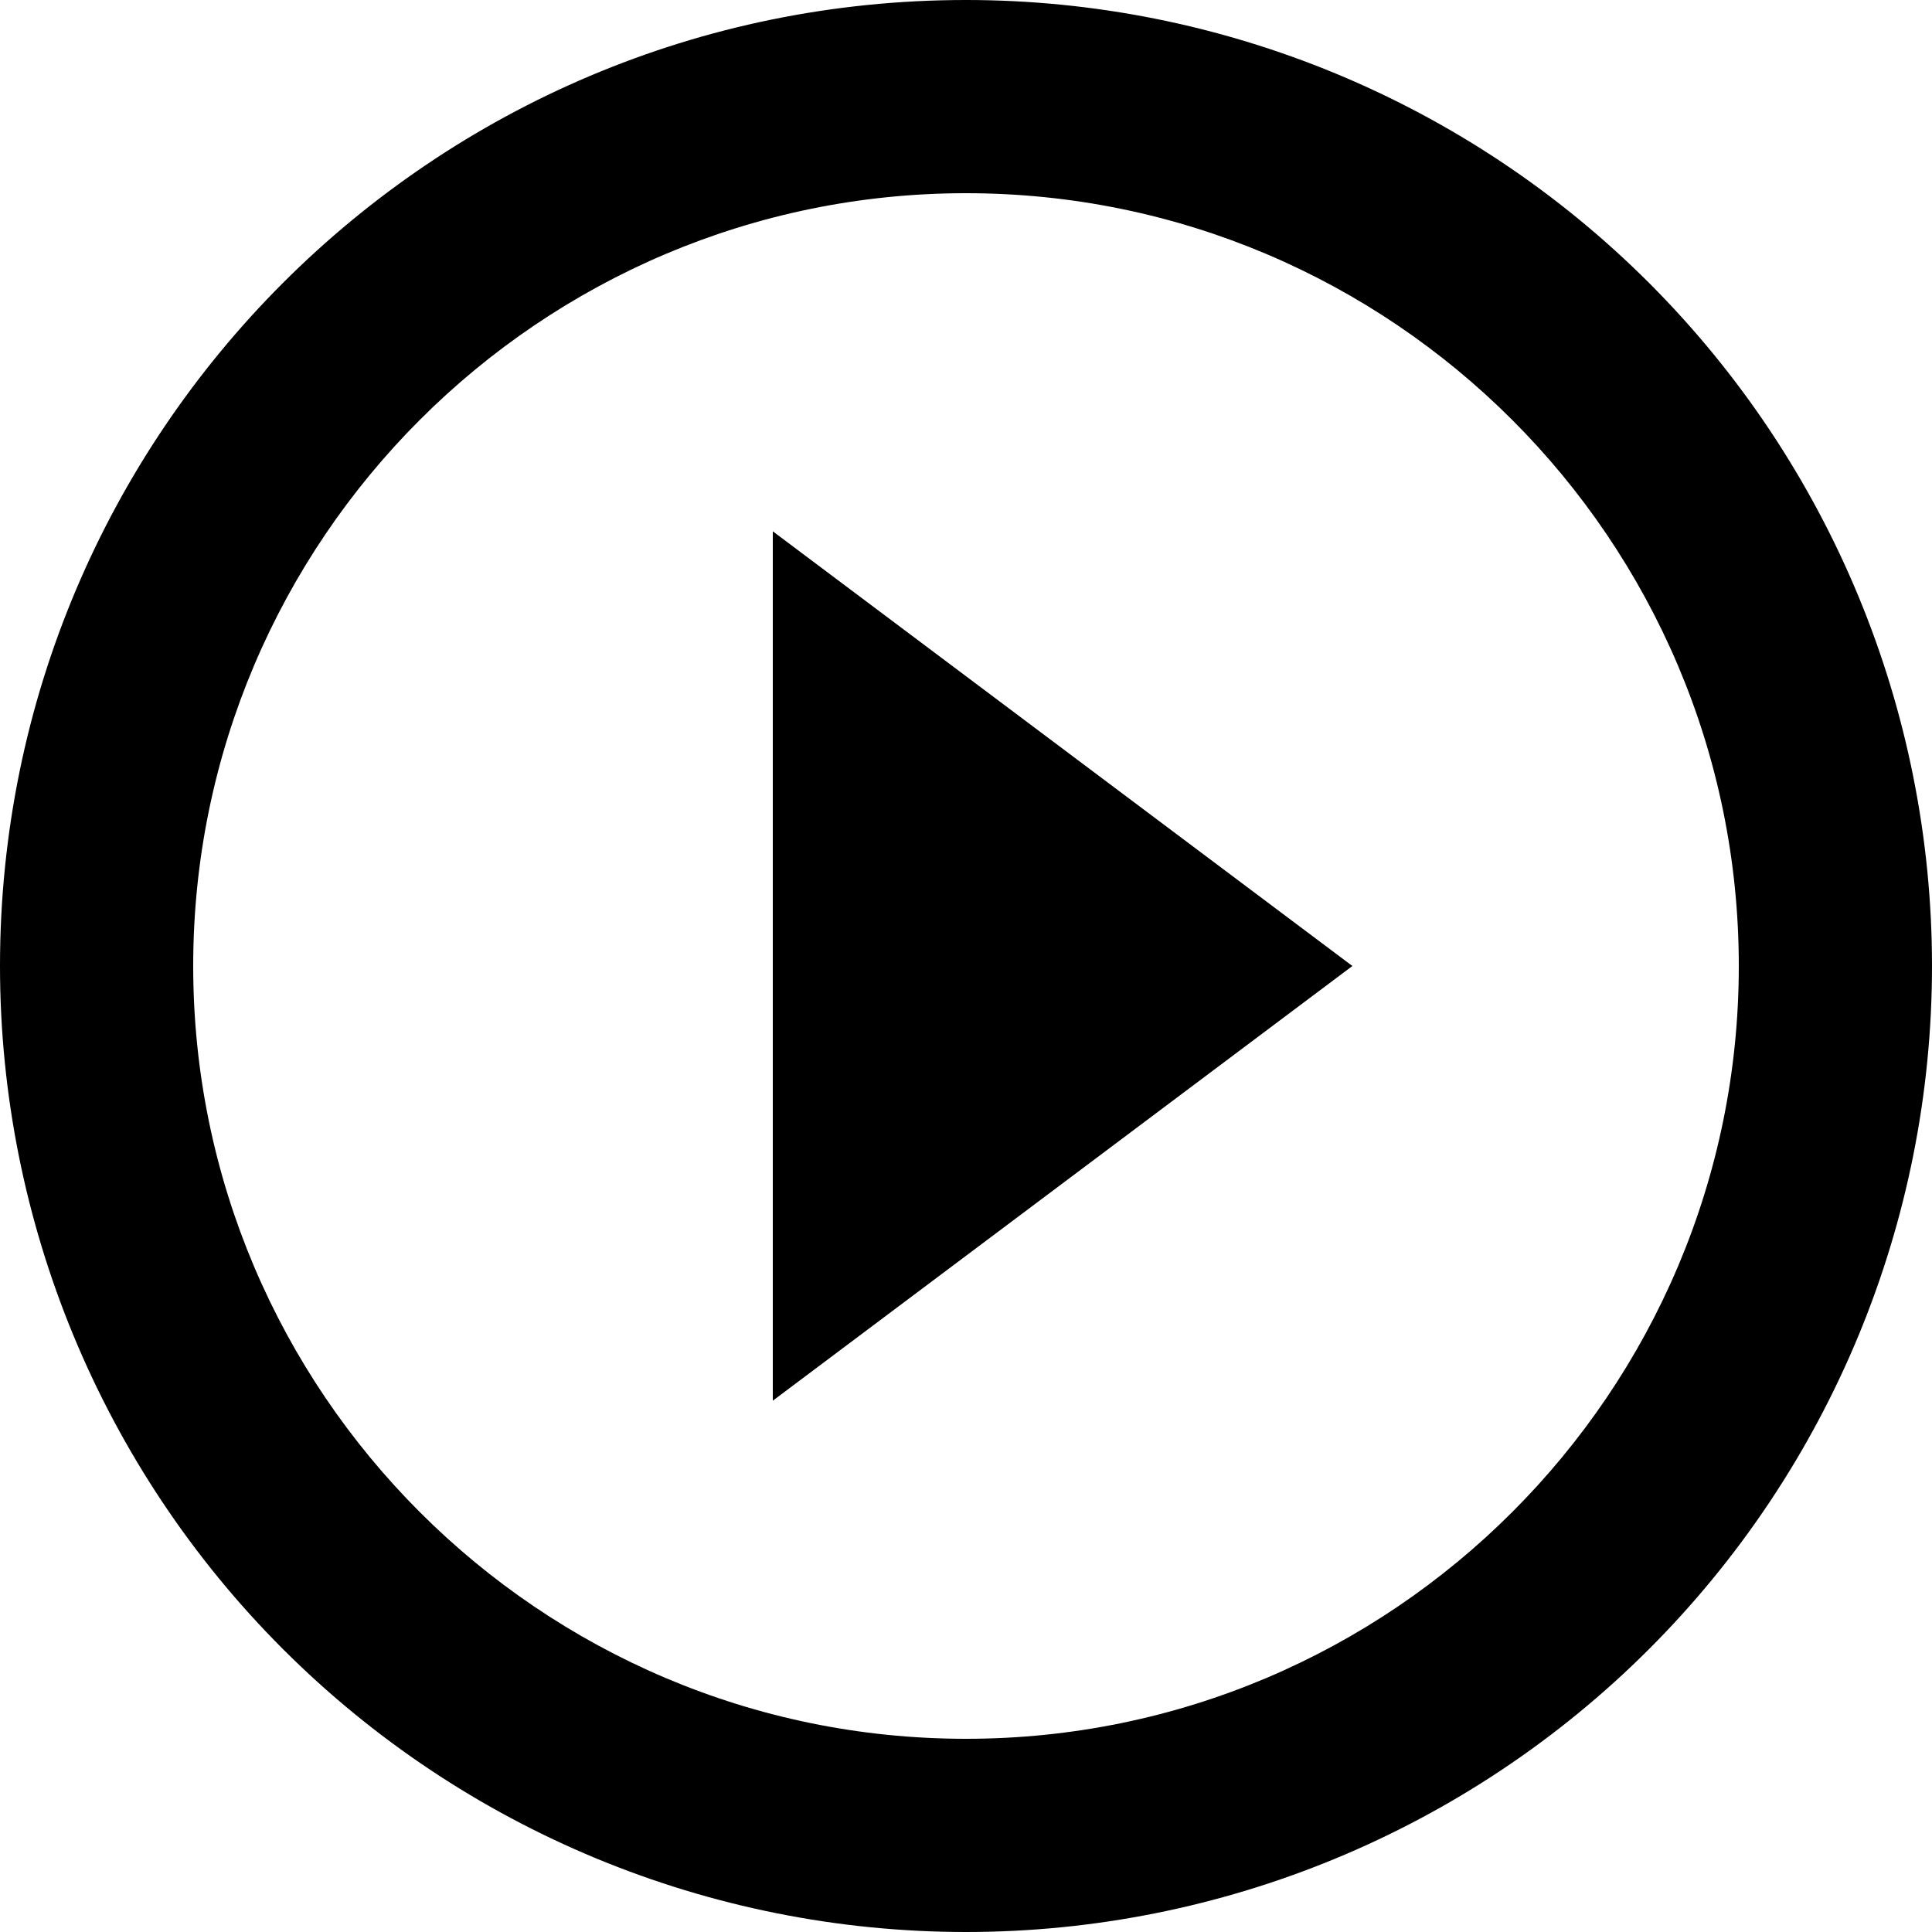
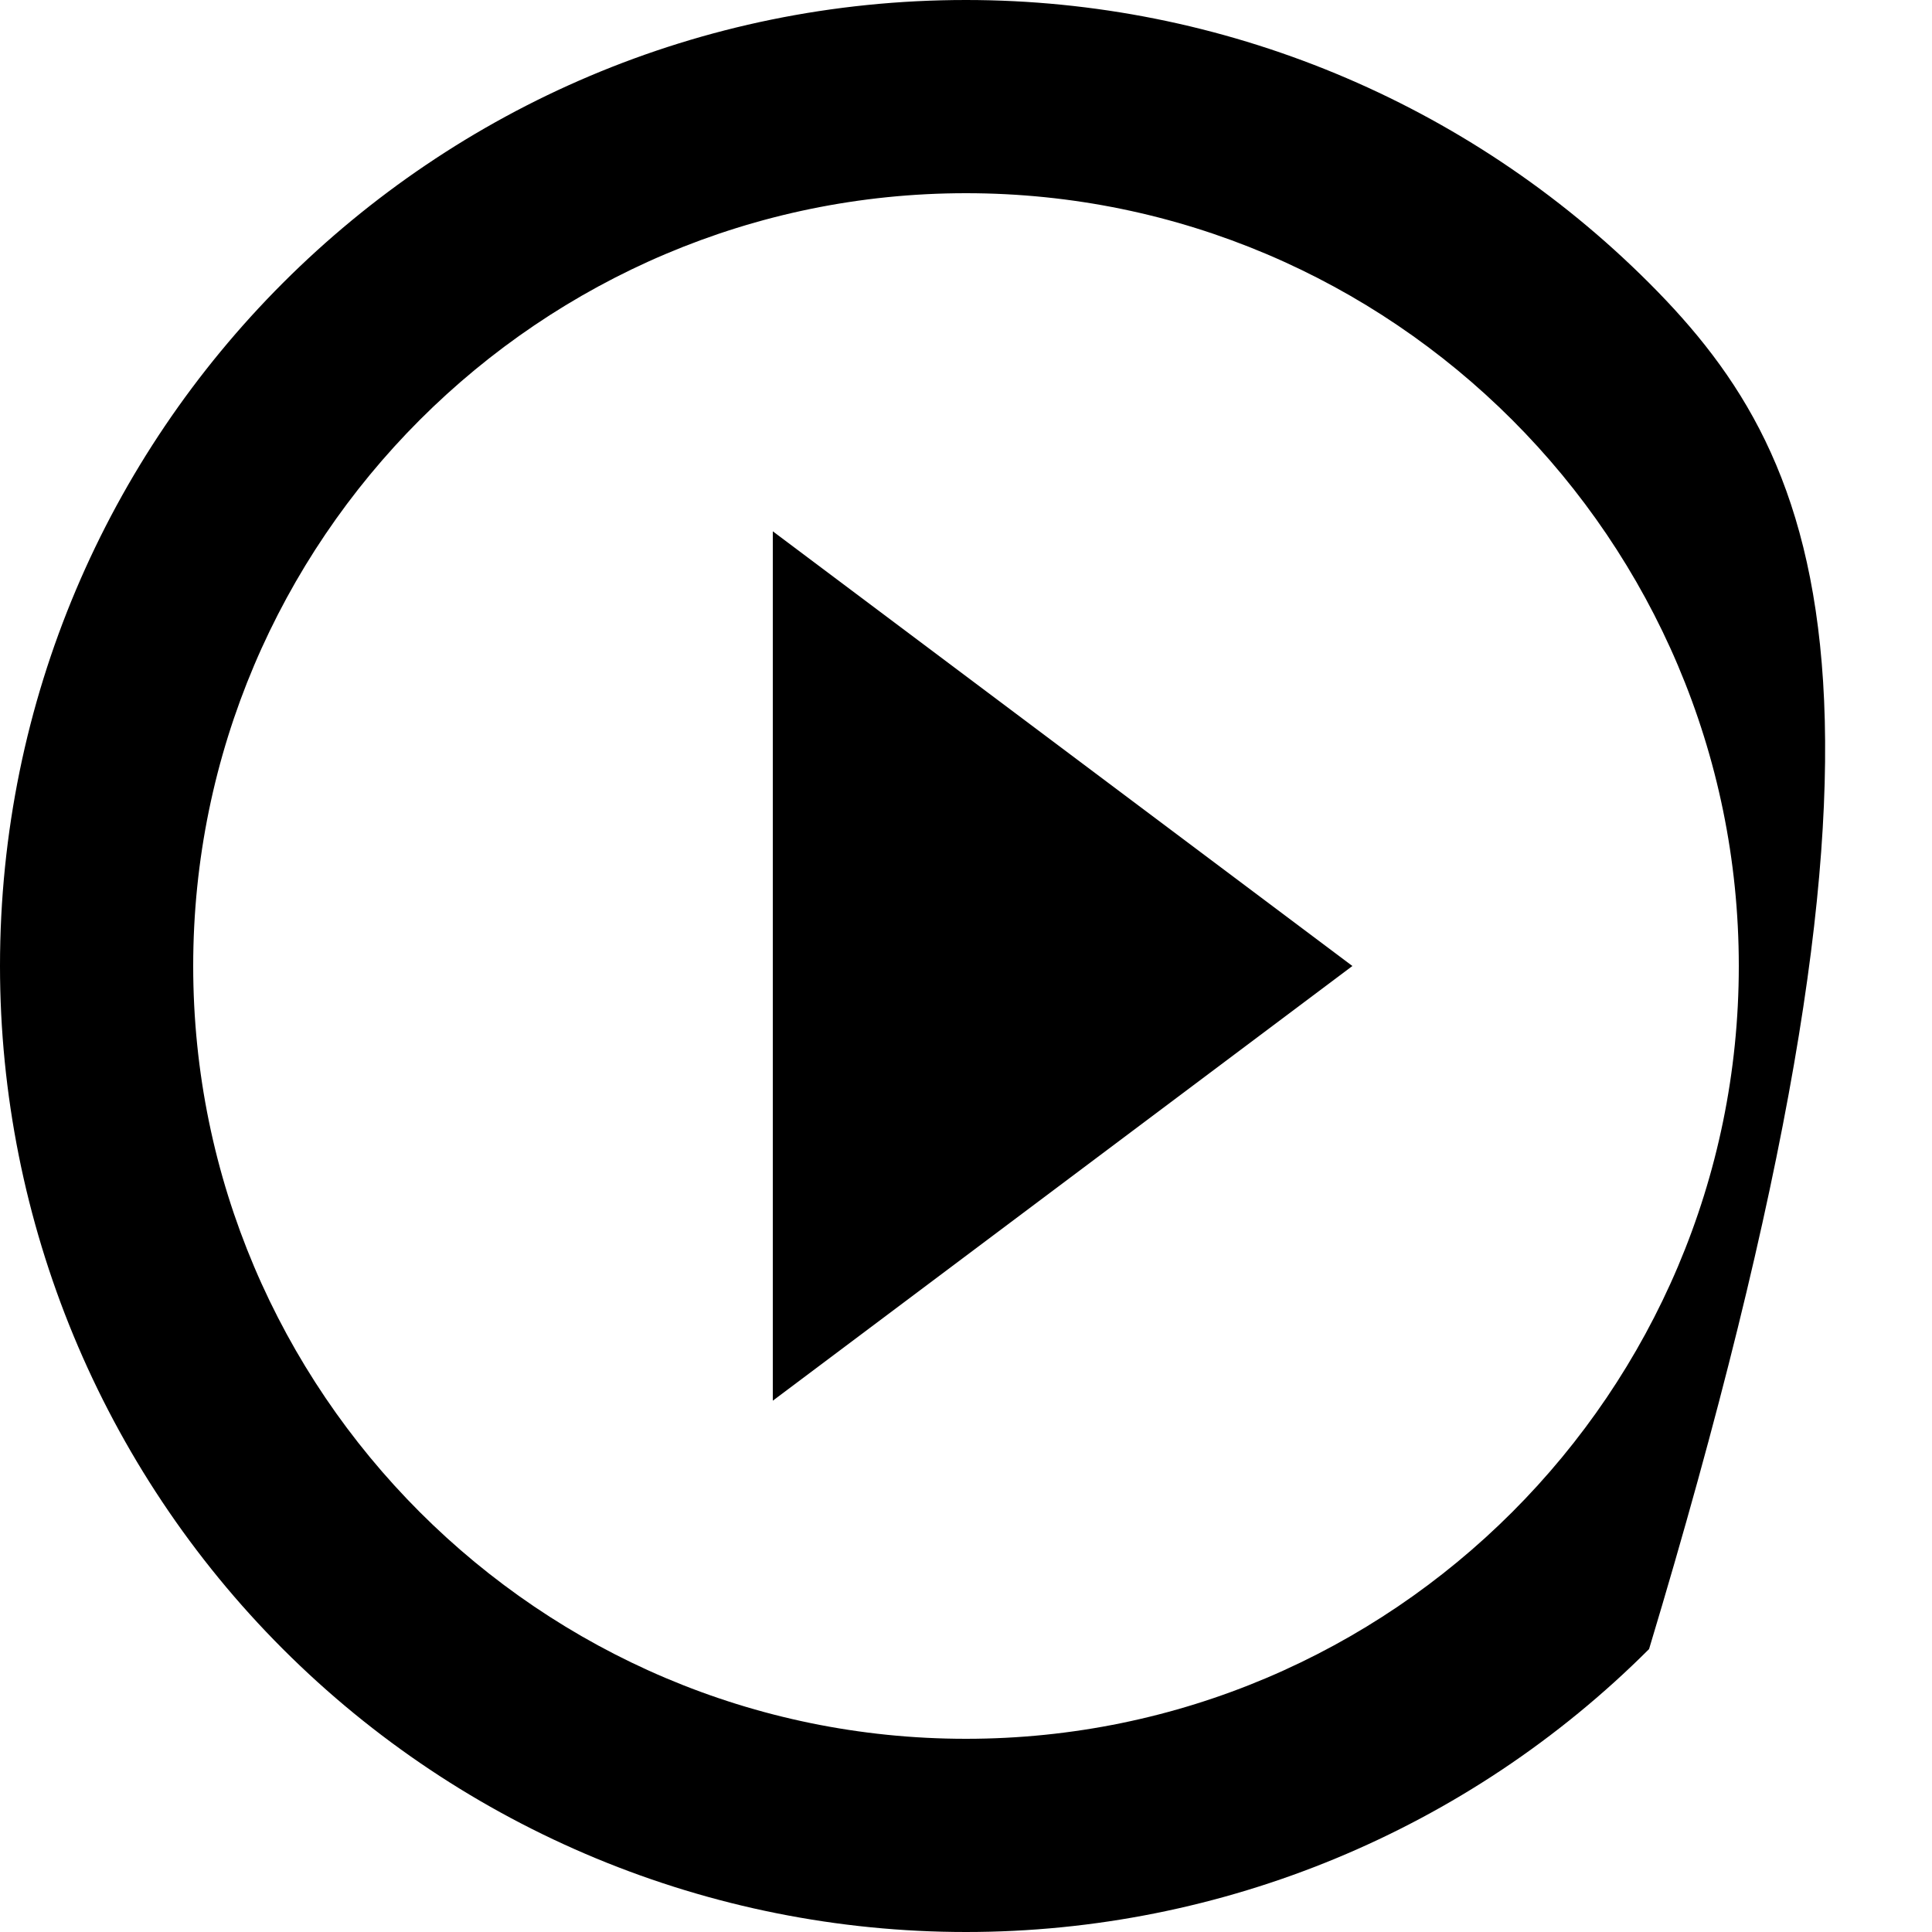
<svg xmlns="http://www.w3.org/2000/svg" width="200px" height="200px" viewBox="0 0 200 200" version="1.1">
  <title>Shape</title>
  <desc>Created with Sketch.</desc>
  <g id="Page-1" stroke="none" stroke-width="1" fill="none" fill-rule="evenodd">
    <g id="STYLE-GUIDE-Picto-Logo-Fonts" transform="translate(-2288, -4355)" fill="#000000" fill-rule="nonzero">
-       <path d="M2388,4535 C2343.9,4535 2308,4499.1 2308,4455 C2308,4410.9 2343.9,4375 2388,4375 C2432.1,4375 2468,4410.9 2468,4455 C2468,4499.1 2432.1,4535 2388,4535 Z M2288,4455 C2288,4481.522 2298.536,4506.957 2317.289,4525.711 C2336.043,4544.464 2361.478,4555 2388,4555 C2414.522,4555 2439.957,4544.464 2458.711,4525.711 C2477.464,4506.957 2488,4481.522 2488,4455 C2488,4428.478 2477.464,4403.043 2458.711,4384.289 C2439.957,4365.536 2414.522,4355 2388,4355 C2332.772,4355 2288,4399.772 2288,4455 Z M2368,4500 L2428,4455 L2368,4410 L2368,4500 Z" id="Shape" />
+       <path d="M2388,4535 C2343.9,4535 2308,4499.1 2308,4455 C2308,4410.9 2343.9,4375 2388,4375 C2432.1,4375 2468,4410.9 2468,4455 C2468,4499.1 2432.1,4535 2388,4535 Z M2288,4455 C2288,4481.522 2298.536,4506.957 2317.289,4525.711 C2336.043,4544.464 2361.478,4555 2388,4555 C2414.522,4555 2439.957,4544.464 2458.711,4525.711 C2488,4428.478 2477.464,4403.043 2458.711,4384.289 C2439.957,4365.536 2414.522,4355 2388,4355 C2332.772,4355 2288,4399.772 2288,4455 Z M2368,4500 L2428,4455 L2368,4410 L2368,4500 Z" id="Shape" />
    </g>
  </g>
</svg>